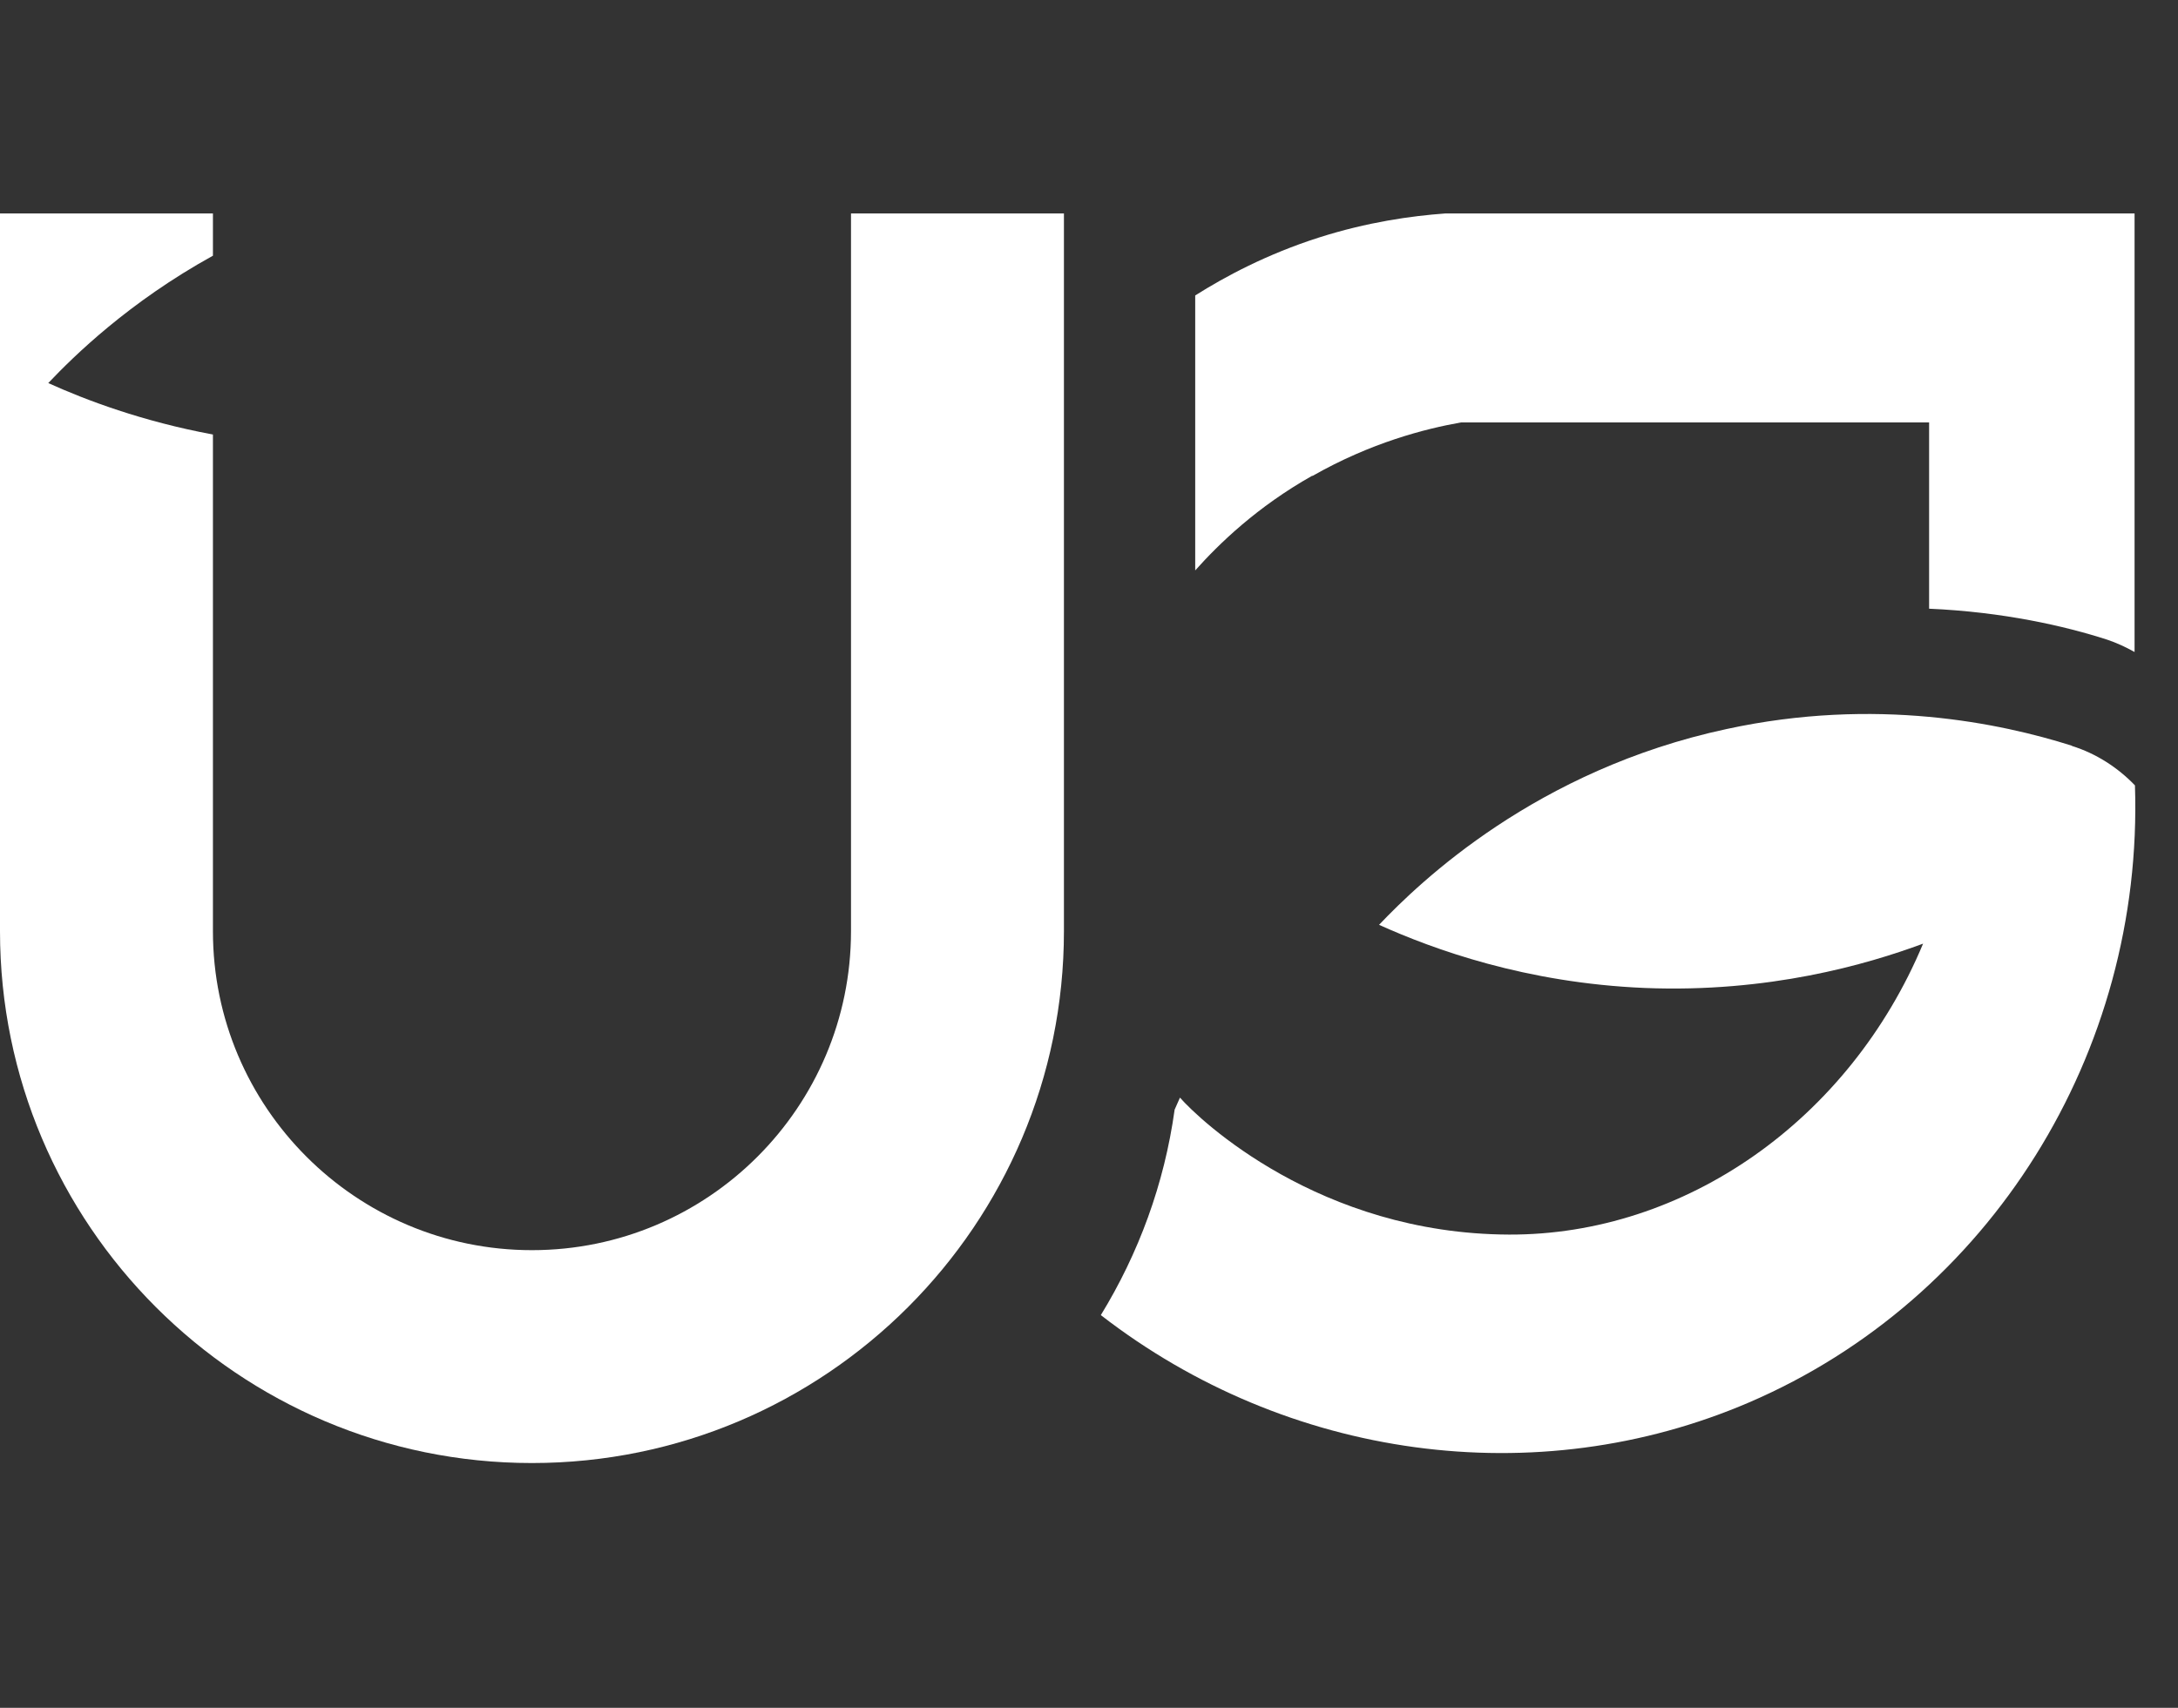
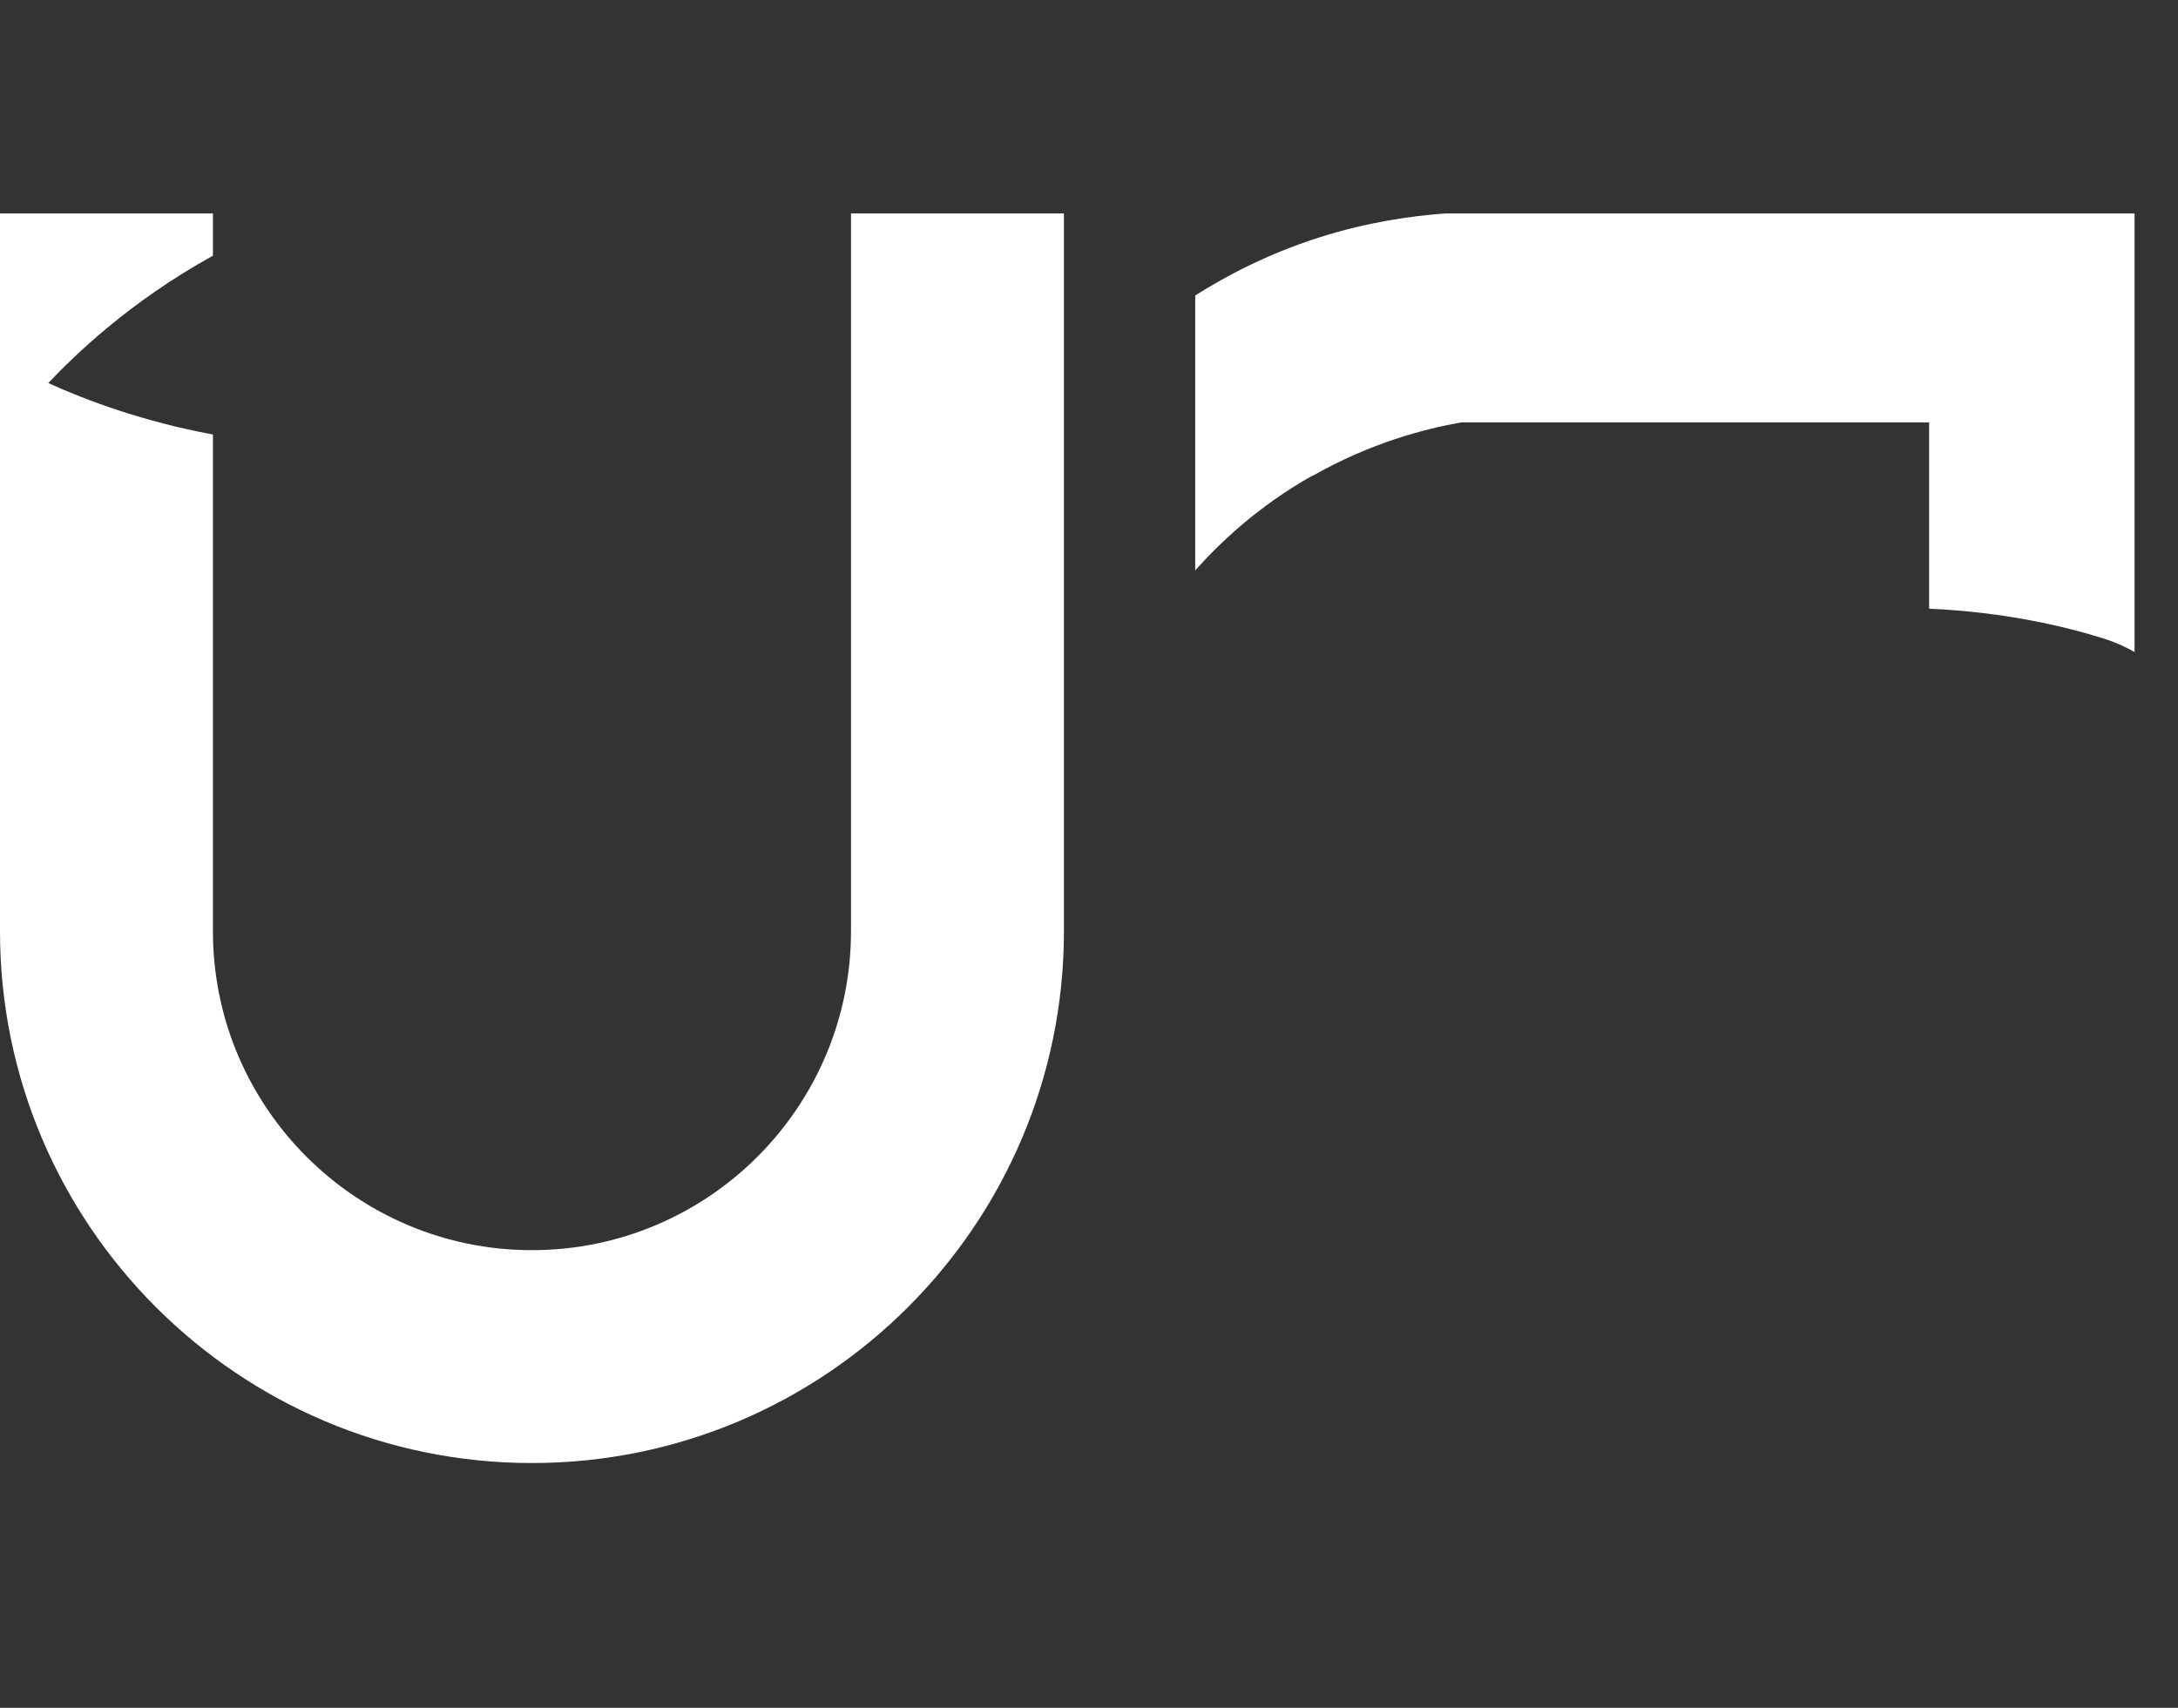
<svg xmlns="http://www.w3.org/2000/svg" width="51" height="40" viewBox="0 0 51 40" fill="none">
  <rect x="0" y="0" width="51" height="40" fill="#333333" stroke="none" />
  <path d="M30.73 11.149C32.101 10.368 33.364 10.044 34.211 9.894H45.172V14.257C46.909 14.332 48.355 14.664 49.335 14.98C49.559 15.055 49.776 15.155 49.983 15.271V5H33.837C33.048 5.058 32.026 5.199 30.879 5.565C29.658 5.956 28.685 6.479 27.987 6.92V13.36C28.544 12.736 29.433 11.872 30.73 11.141V11.149Z" fill="white" />
  <path d="M19.927 5V21.811C19.927 25.932 16.578 29.281 12.456 29.281C8.335 29.281 4.986 25.932 4.986 21.811V10.177C3.332 9.87 2.011 9.371 1.13 8.972C1.728 8.341 3.016 7.077 4.986 5.989V5H0V21.811C0 28.683 5.584 34.267 12.456 34.267C19.328 34.267 24.913 28.683 24.913 21.811V5H19.927Z" fill="white" />
-   <path d="M48.512 17.465C46.859 16.941 43.925 16.318 40.435 17.074C35.973 18.03 33.247 20.656 32.292 21.661C33.563 22.234 35.724 23.024 38.516 23.14C41.416 23.256 43.709 22.592 45.031 22.102C43.302 26.24 39.446 28.932 35.333 28.916C30.896 28.899 28.087 26.231 27.63 25.708C27.588 25.808 27.547 25.891 27.505 25.99C27.264 27.735 26.658 29.364 25.777 30.802C30.14 34.184 35.973 34.99 40.959 32.846C46.584 30.428 50.199 24.669 49.992 18.395C49.584 17.971 49.077 17.647 48.521 17.473L48.512 17.465Z" fill="white" />
</svg>